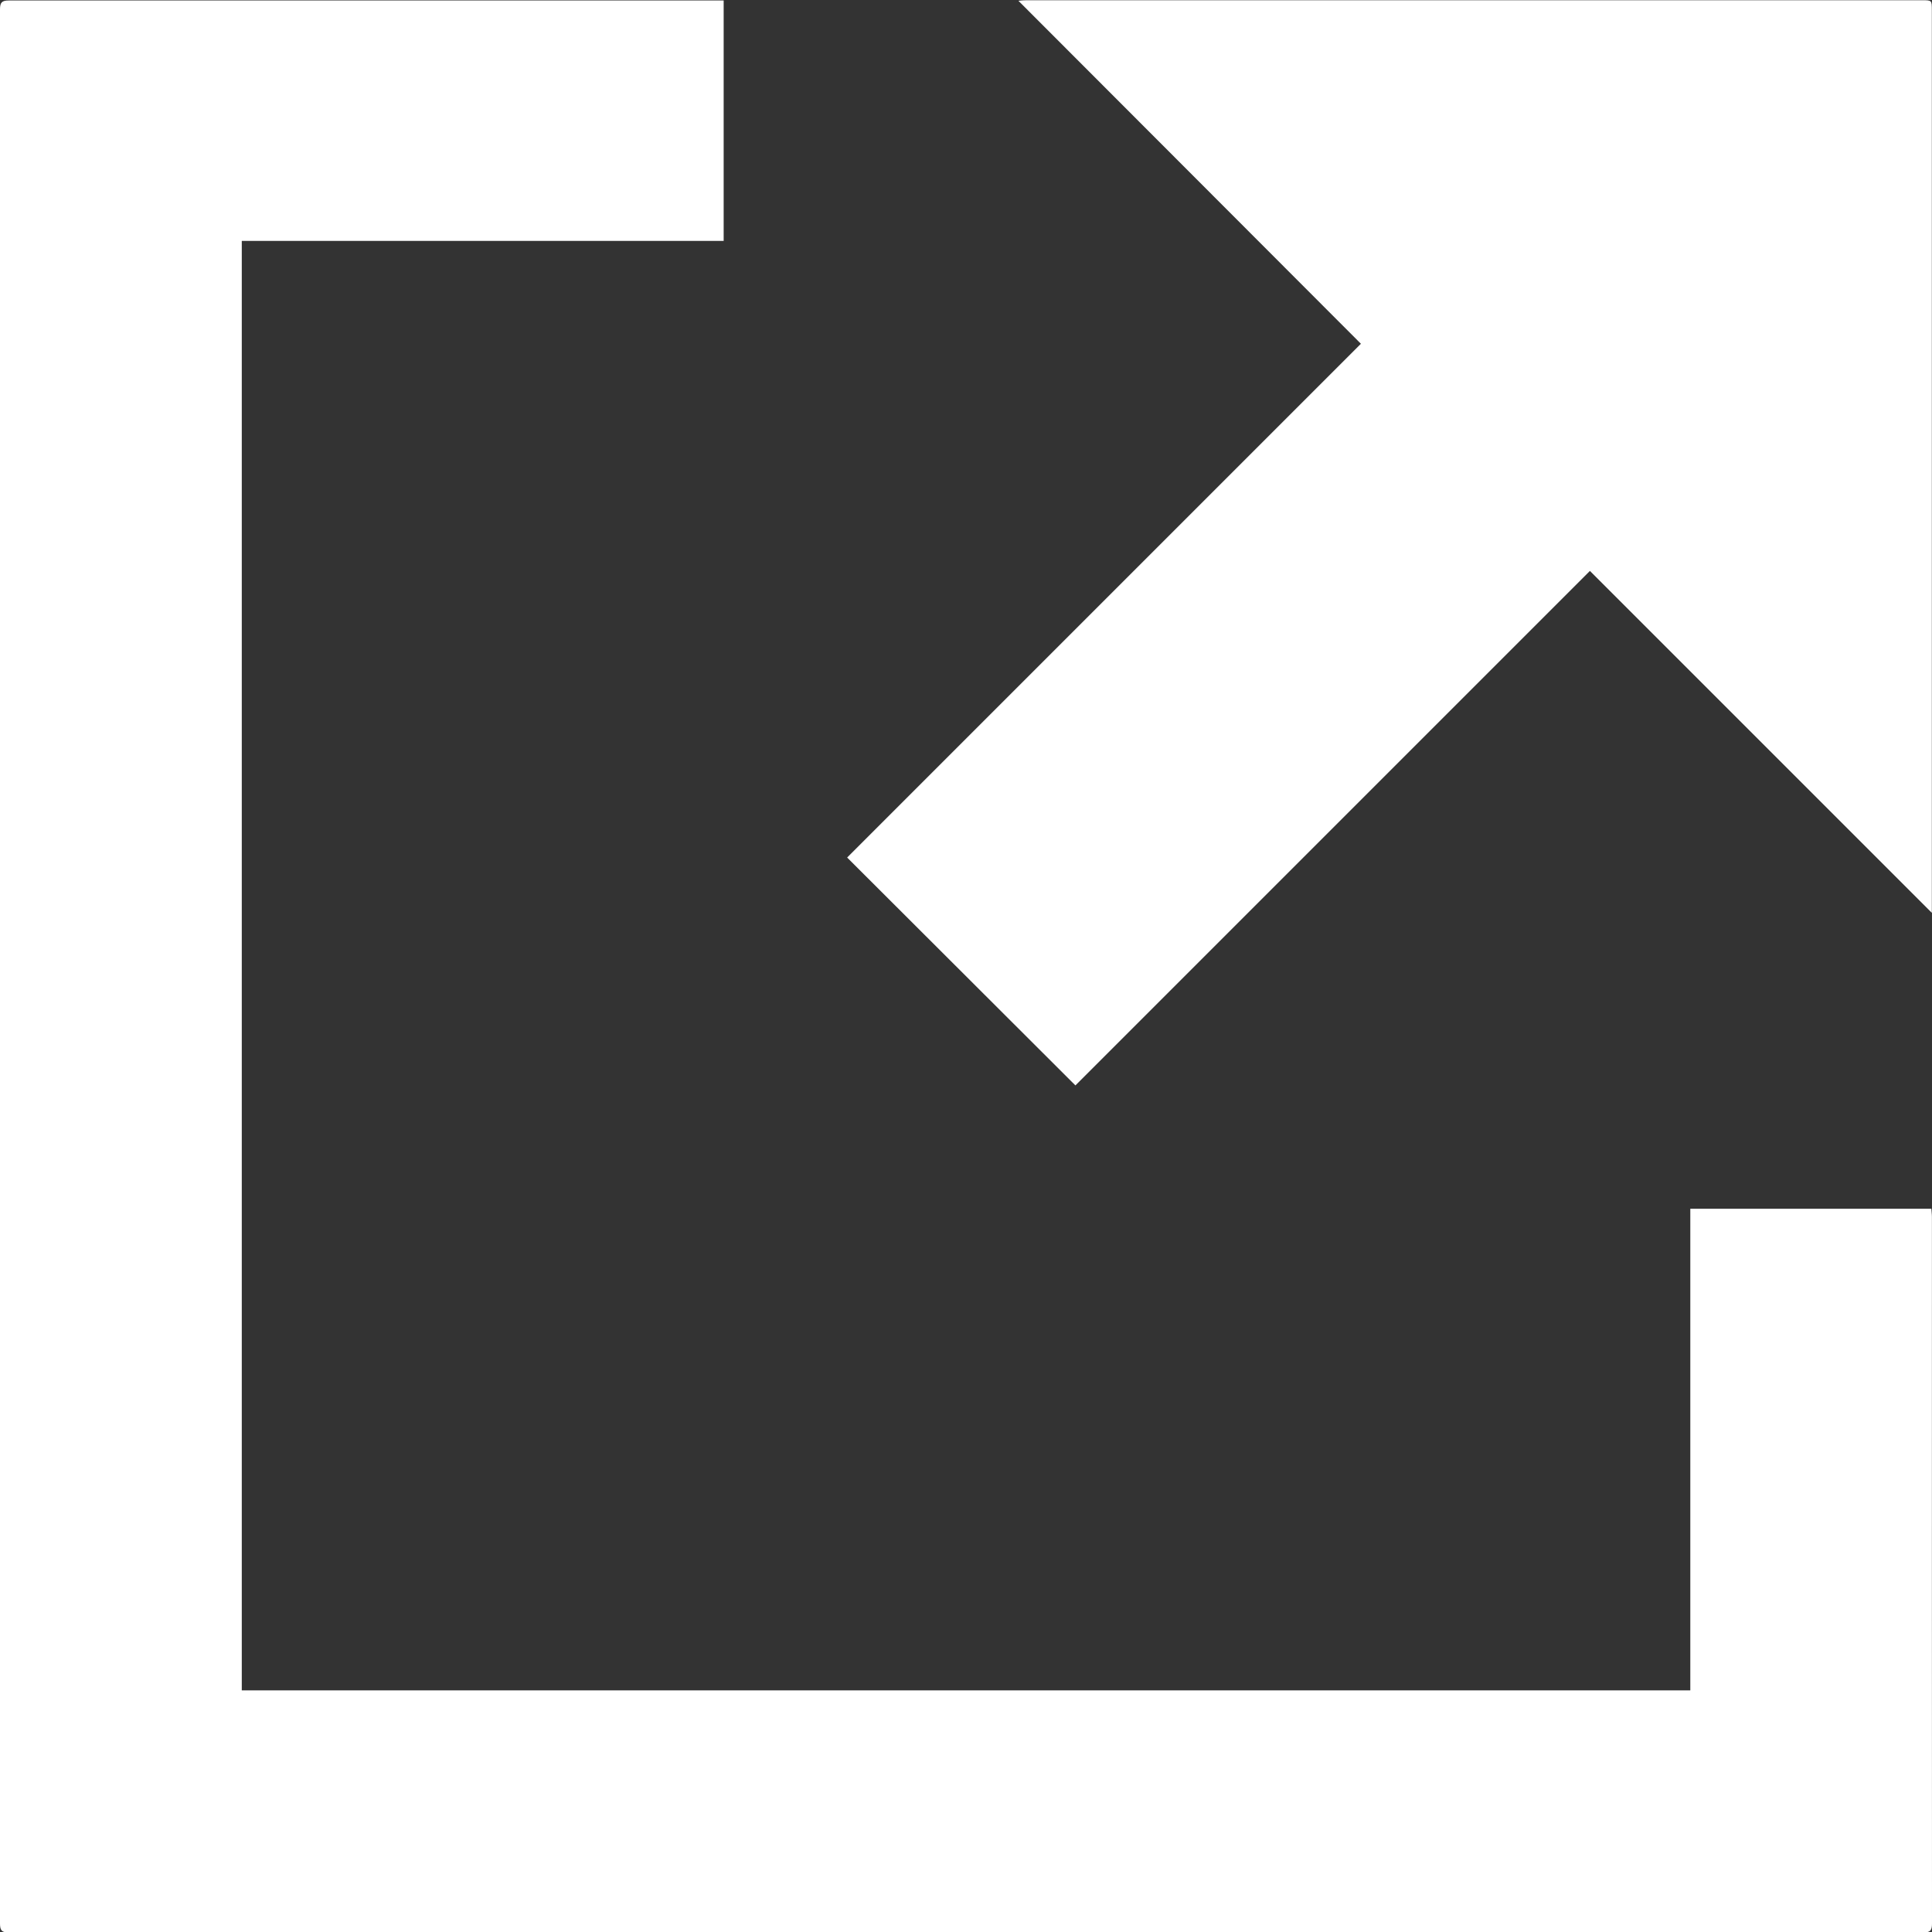
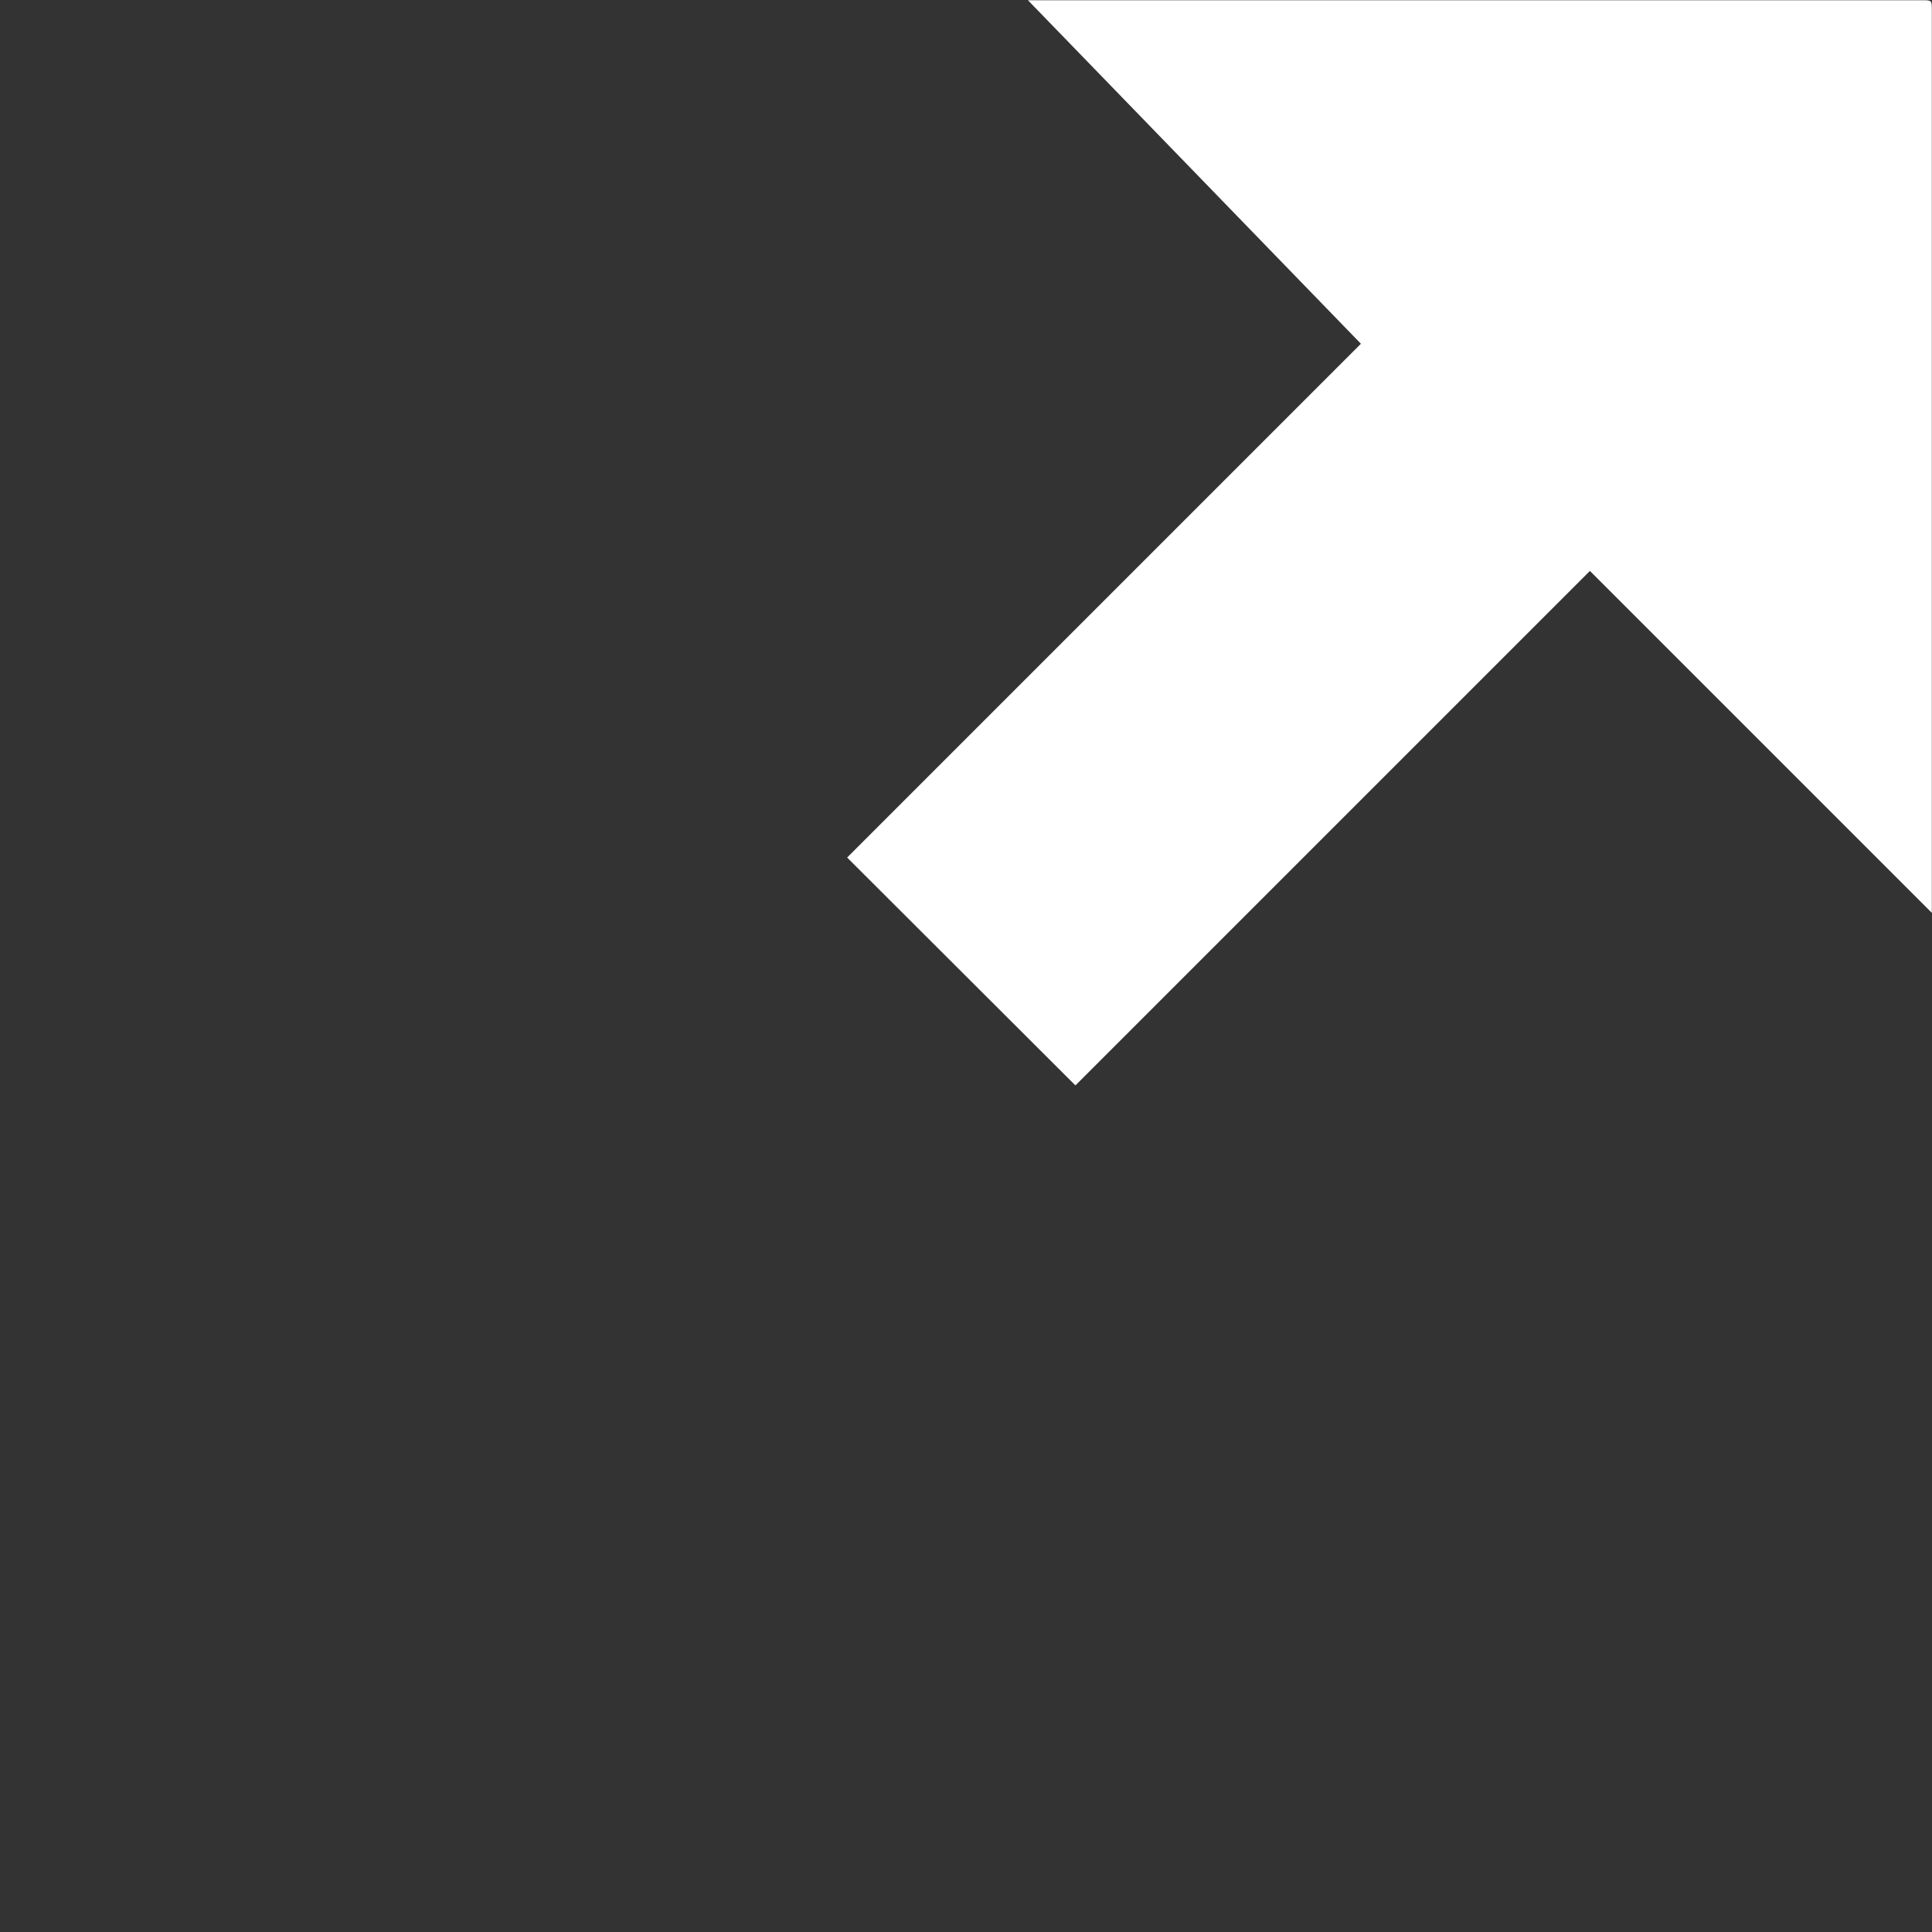
<svg xmlns="http://www.w3.org/2000/svg" width="24.172" height="24.172" viewBox="0 0 24.172 24.172">
  <rect x="0" y="0" width="24.172" height="24.172" fill="#333333" stroke="none" />
  <defs>
    <style>.a{fill:#fff;}</style>
  </defs>
  <g transform="translate(-21.652 -11.4)">
-     <path class="a" d="M45.823,26.623c0-.035-.006-.069-.007-.1H42.8v6.026H24.677V14.414h6.029V11.406c-.039,0-.071,0-.1,0H21.763c-.087,0-.111.024-.111.111q0,11.976,0,23.95c0,.087.024.111.111.111q11.976,0,23.95,0c.087,0,.111-.024.111-.111Q45.822,31.041,45.823,26.623Z" transform="translate(0)" />
-     <path class="a" d="M32.147,24.979q3.2-3.2,6.437-6.437c1.422,1.421,2.843,2.842,4.278,4.278V11.528c0-.126,0-.126-.122-.126H31.553c-.032,0-.062,0-.119.007L35.719,15.7q-3.23,3.23-6.428,6.428Z" transform="translate(2.96 0.001)" />
+     <path class="a" d="M32.147,24.979q3.2-3.2,6.437-6.437c1.422,1.421,2.843,2.842,4.278,4.278V11.528c0-.126,0-.126-.122-.126H31.553L35.719,15.7q-3.23,3.23-6.428,6.428Z" transform="translate(2.96 0.001)" />
  </g>
</svg>